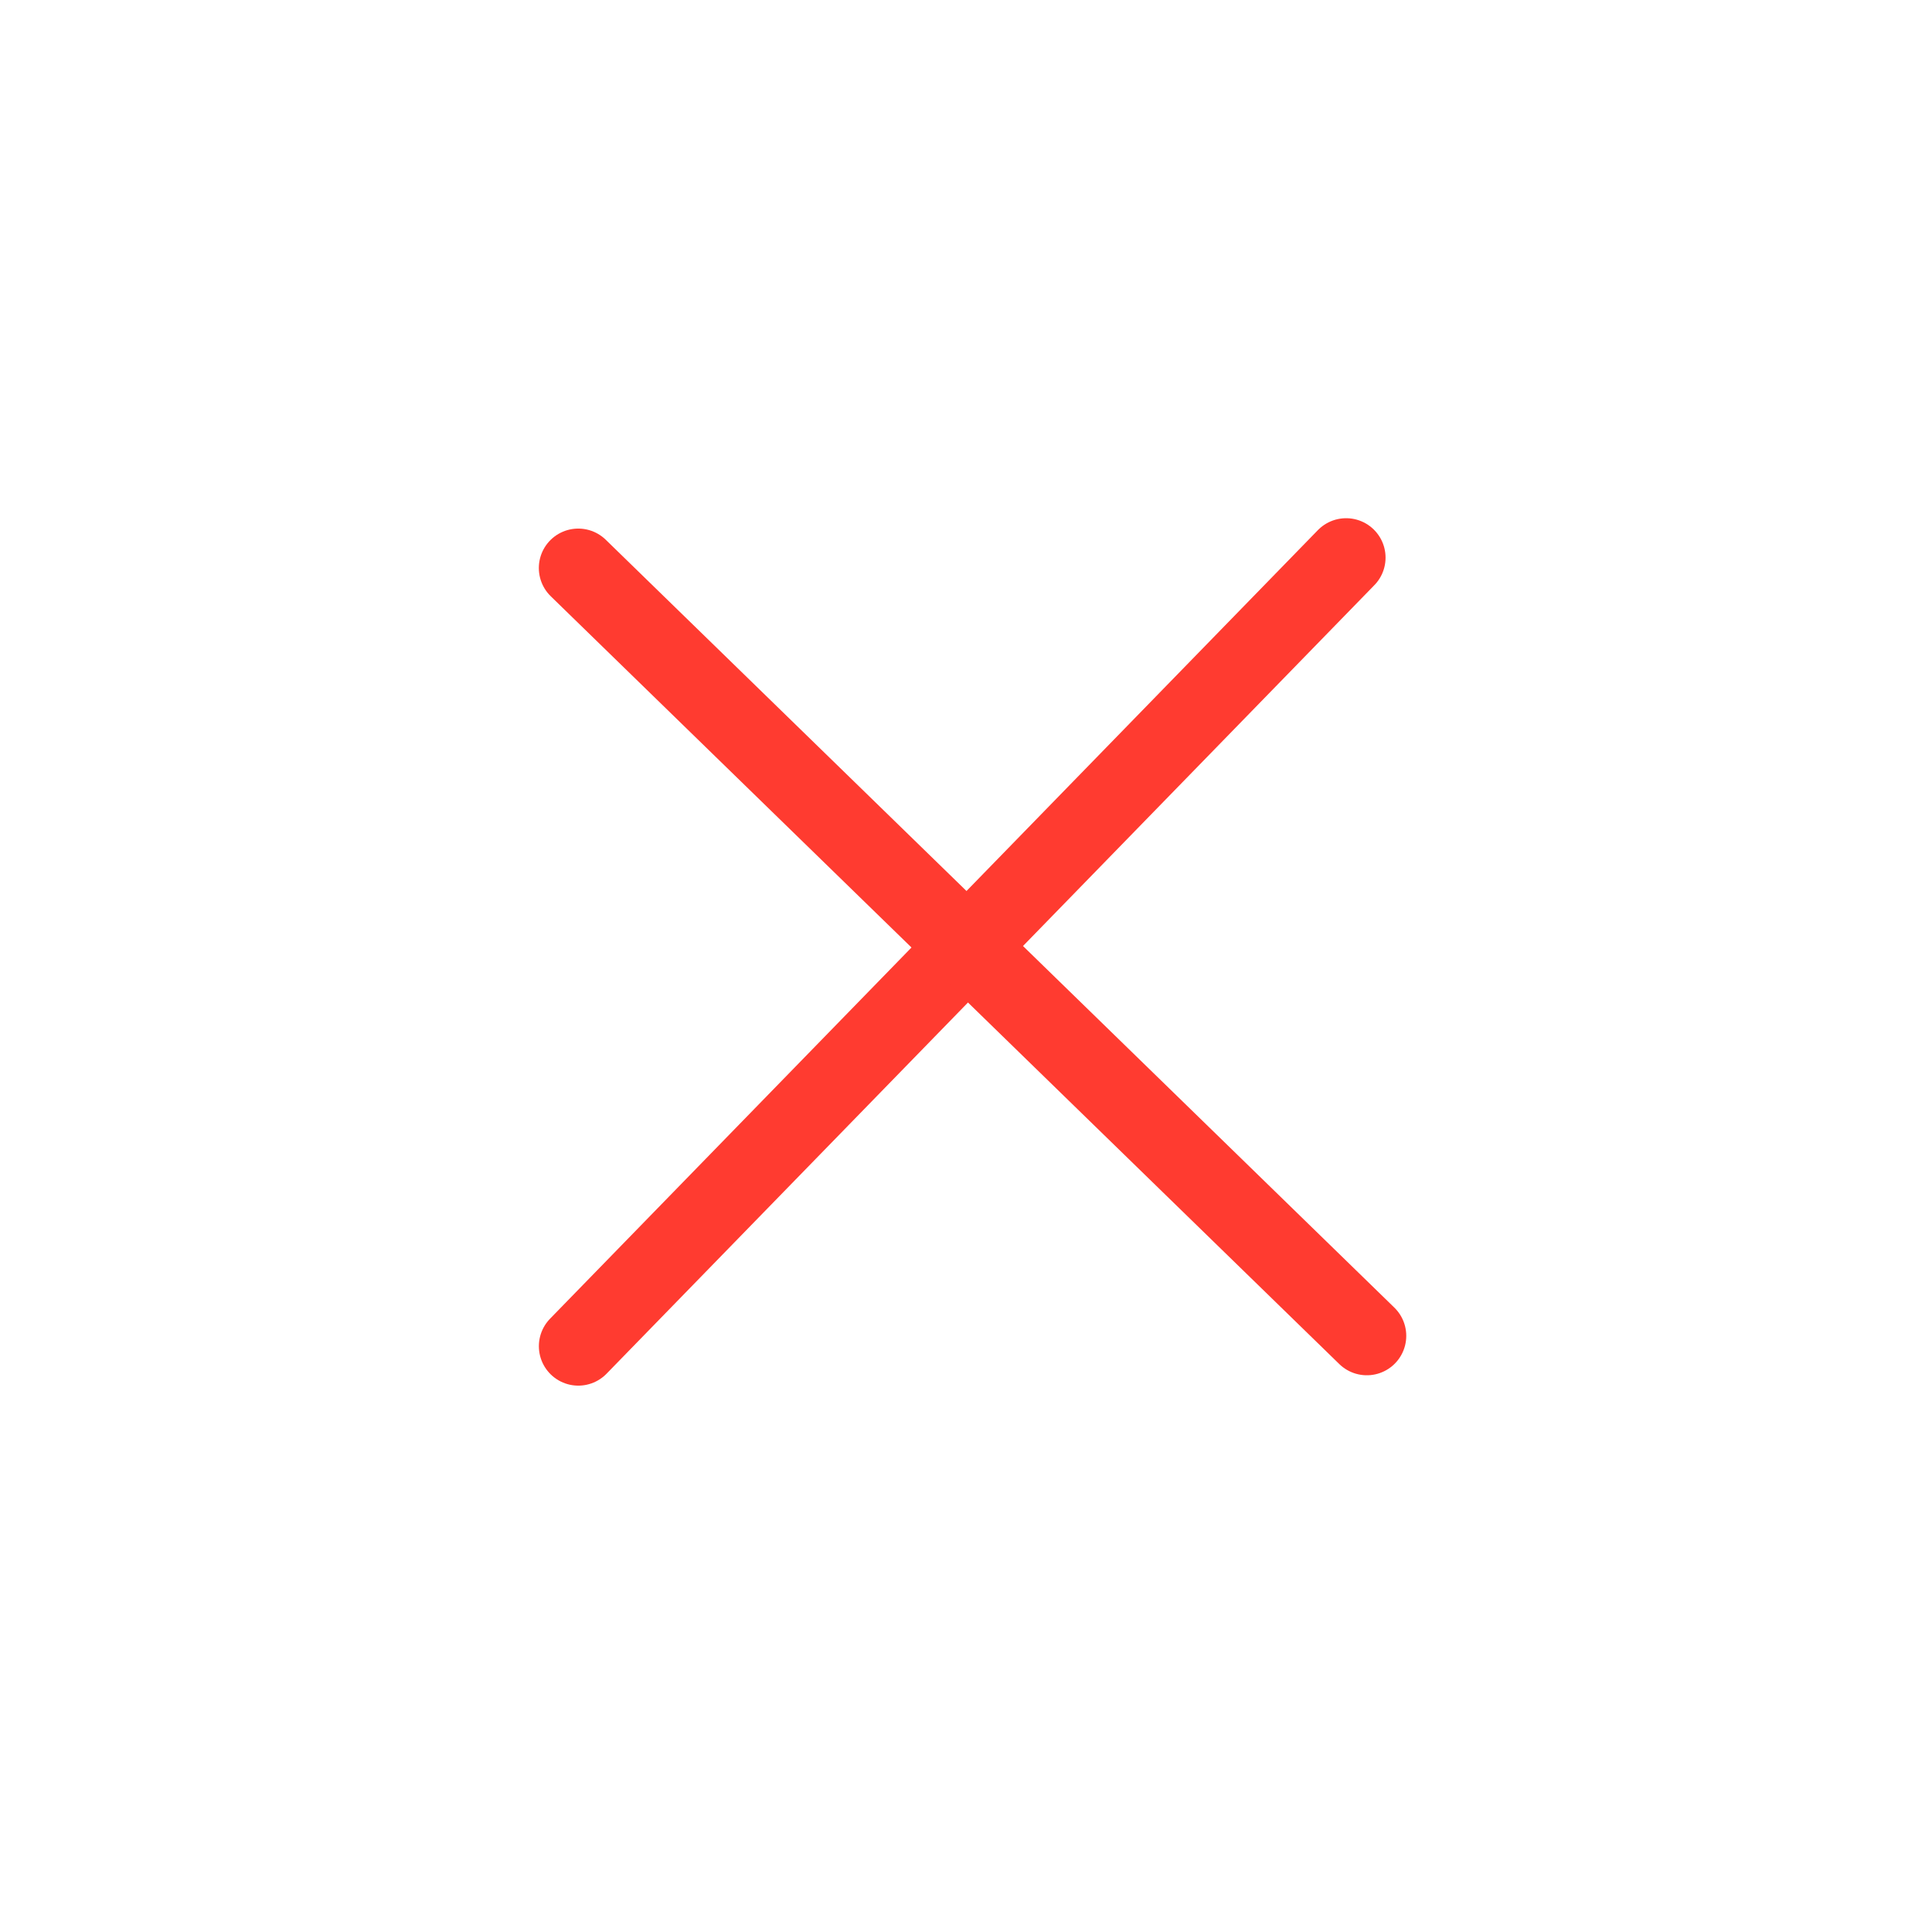
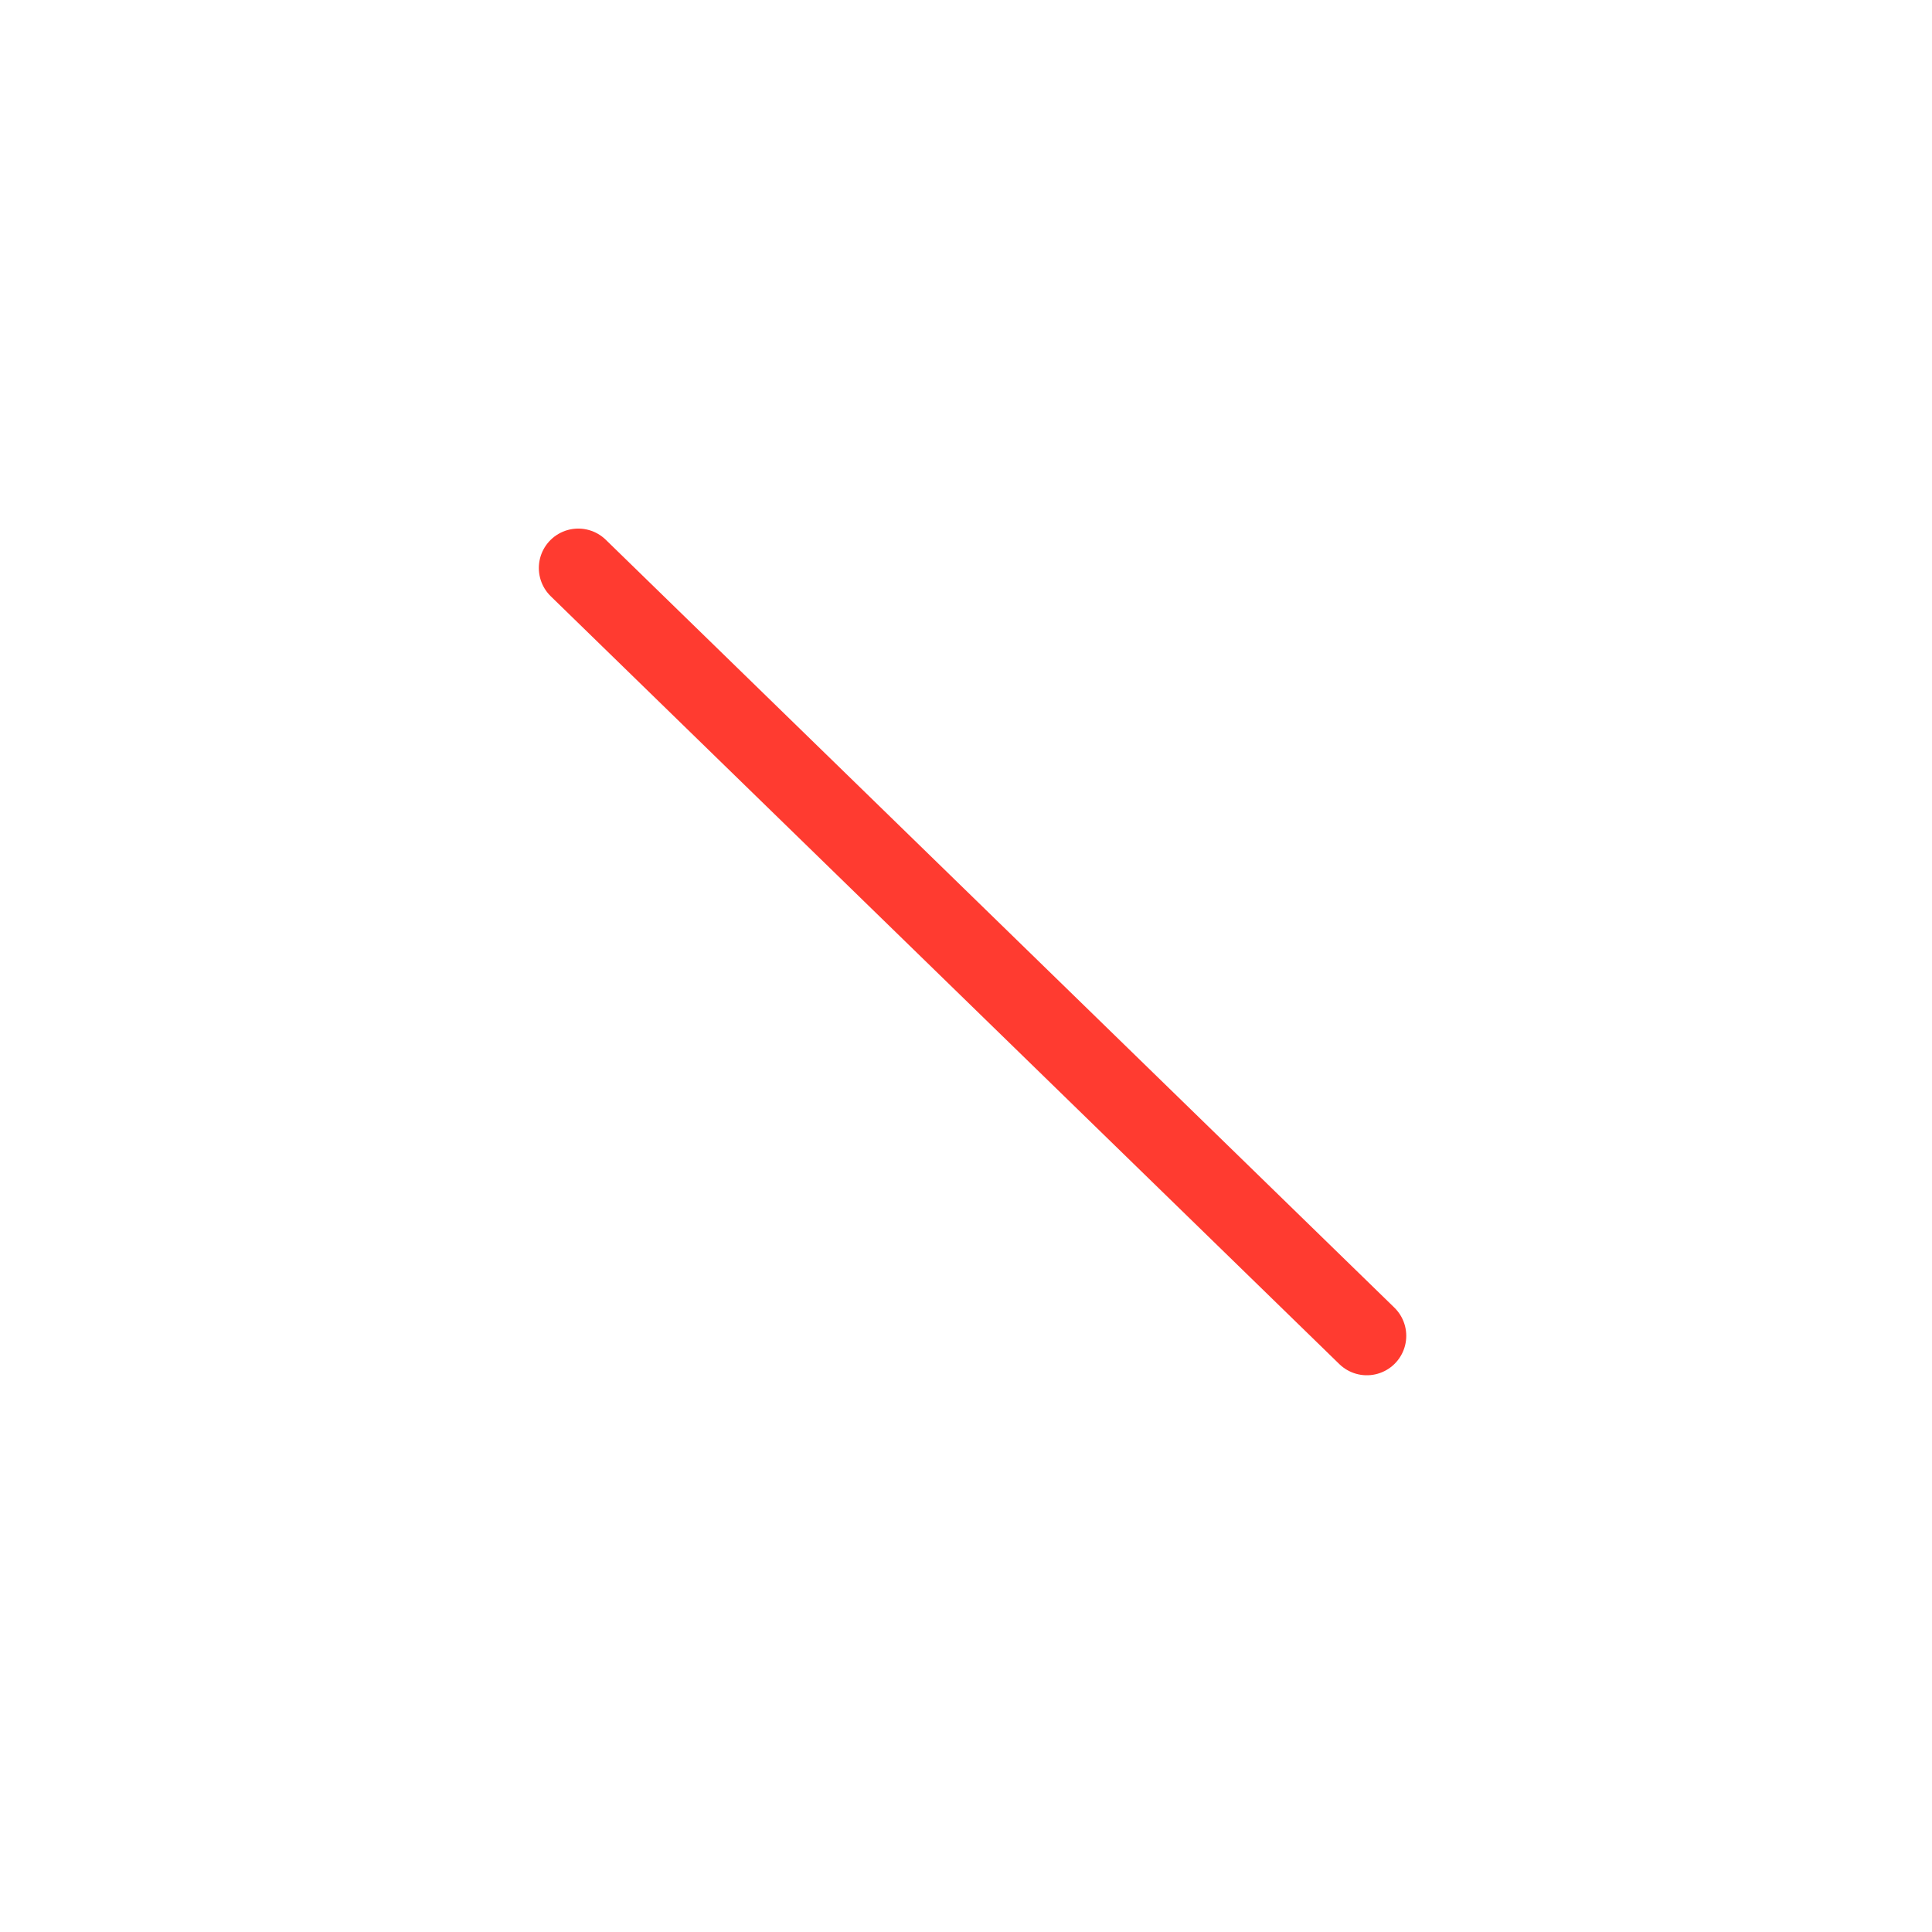
<svg xmlns="http://www.w3.org/2000/svg" width="49" height="49" viewBox="0 0 49 49" fill="none">
-   <path d="M34.141 14.143L14.667 34.143" stroke="#FF3B30" stroke-width="2" stroke-linecap="round" stroke-linejoin="round" />
  <path d="M14.666 14.406L34.666 33.88" stroke="#FF3B30" stroke-width="2" stroke-linecap="round" stroke-linejoin="round" />
</svg>